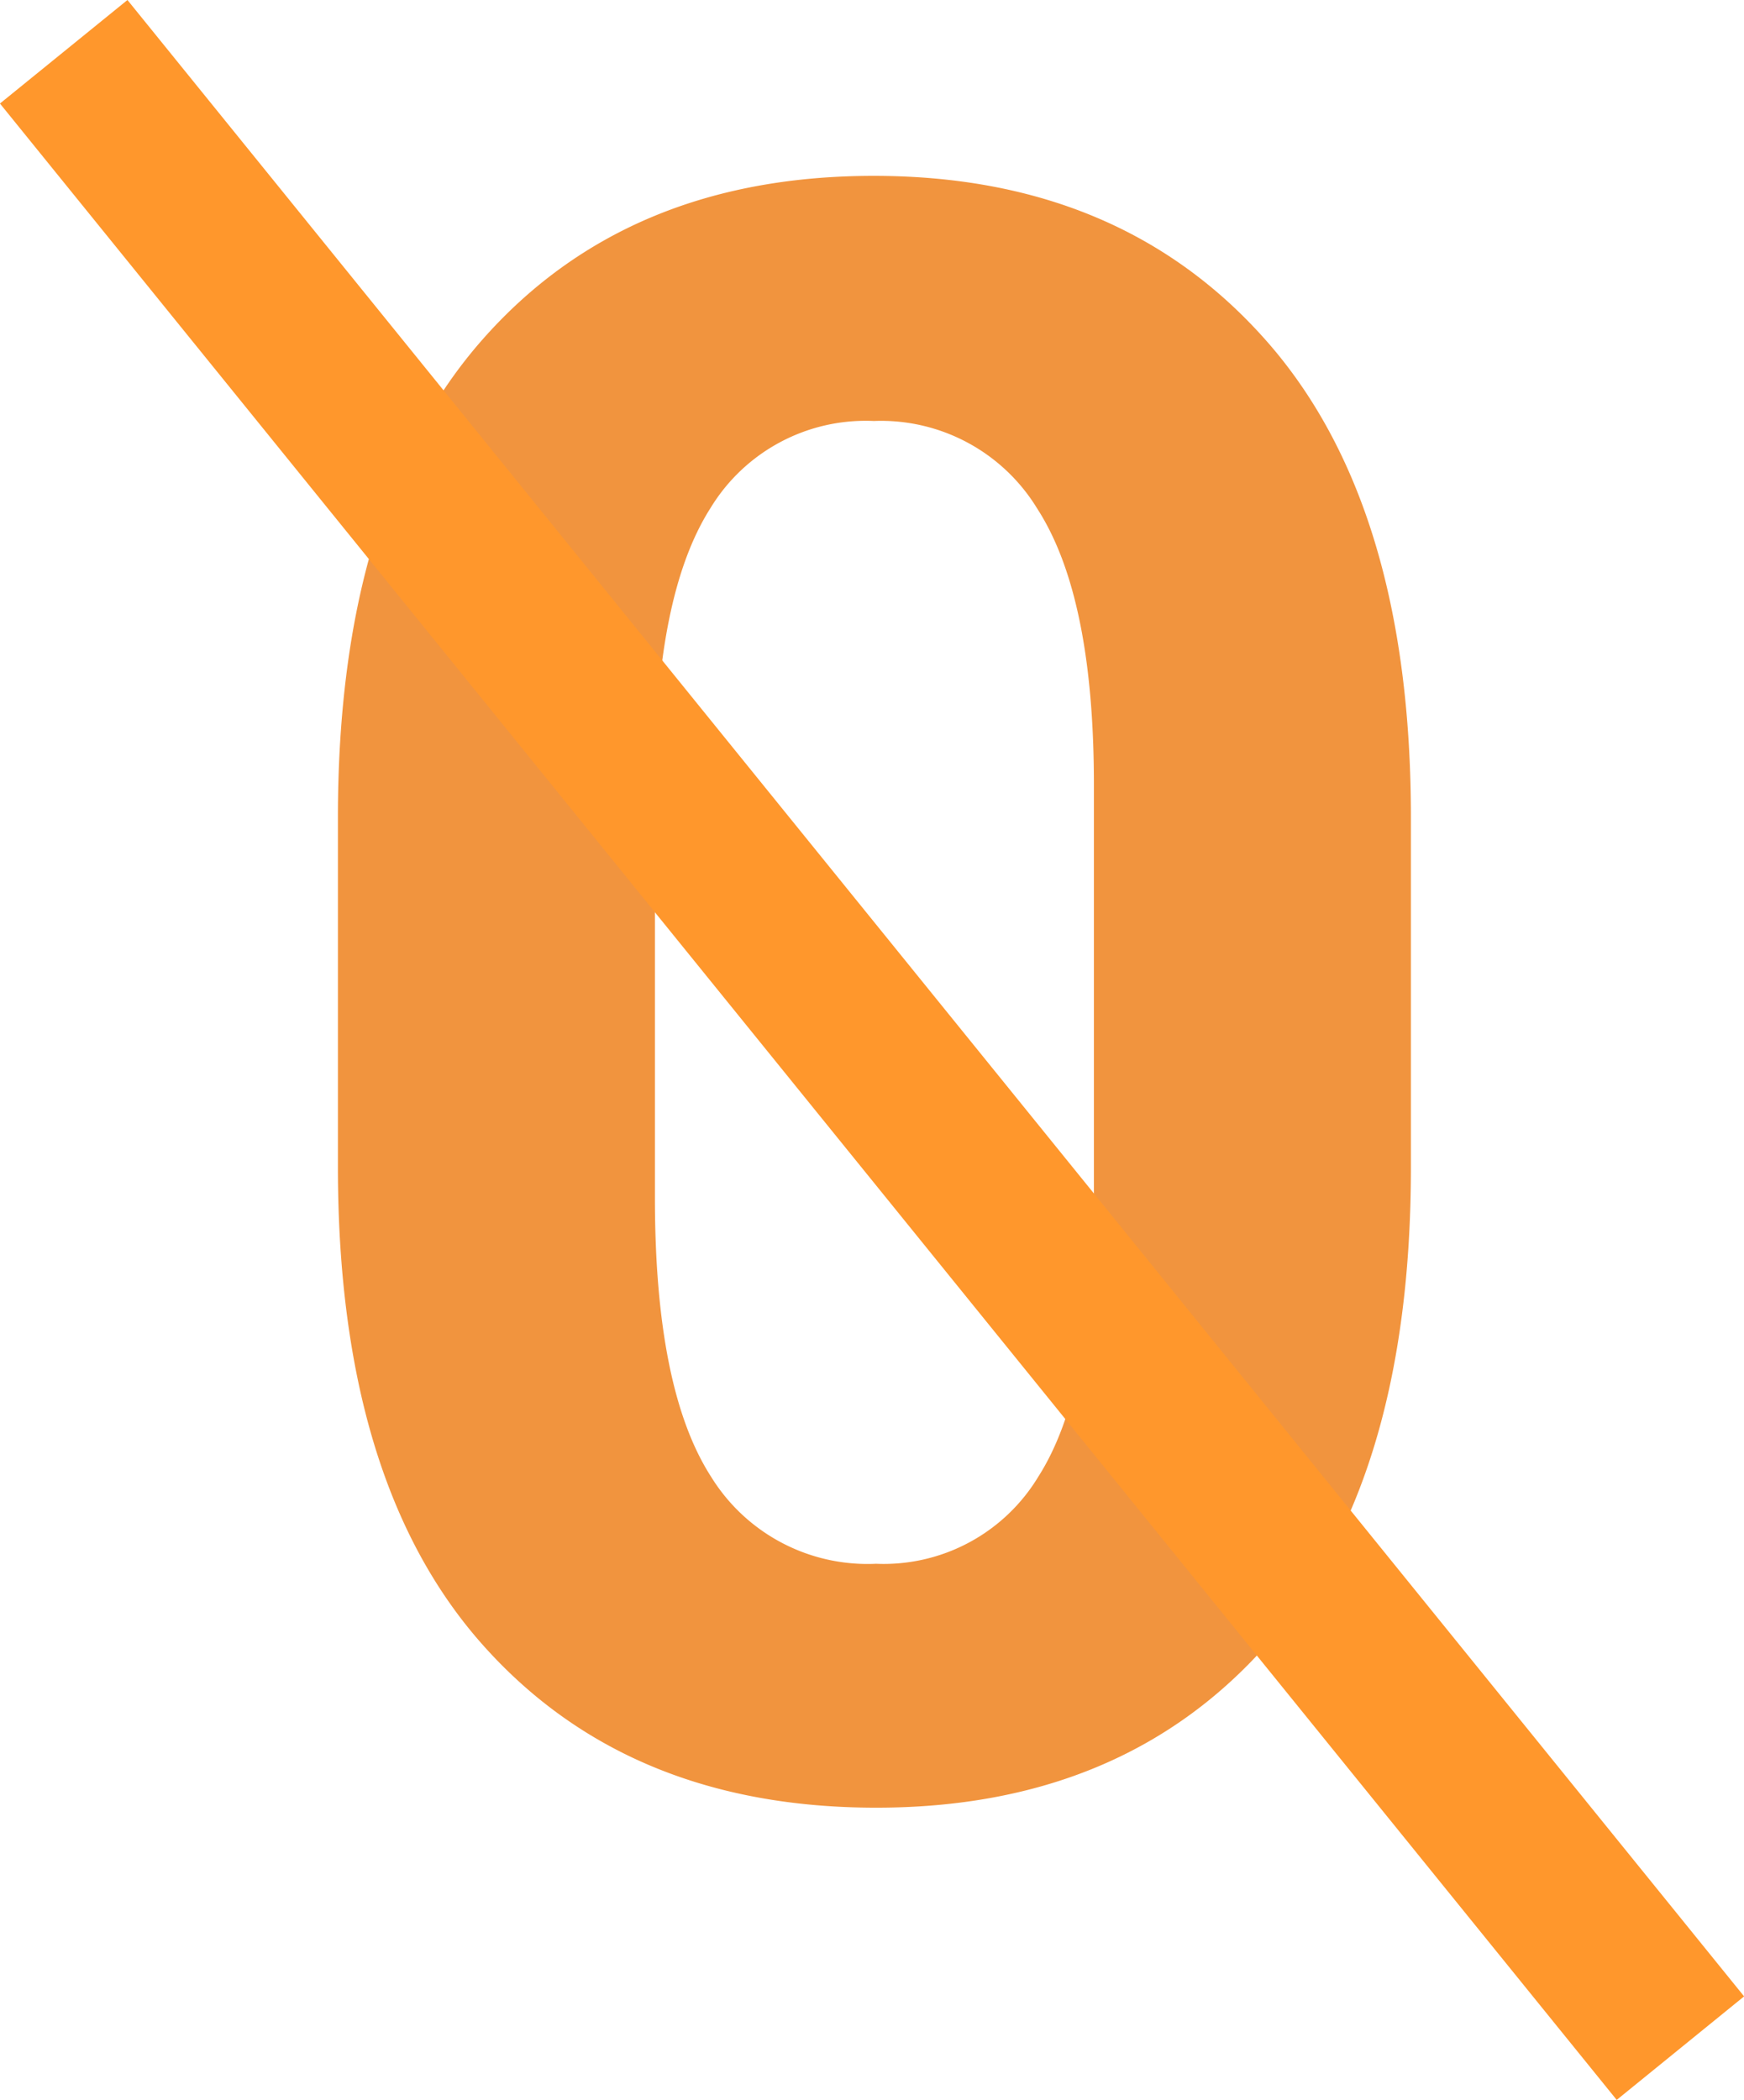
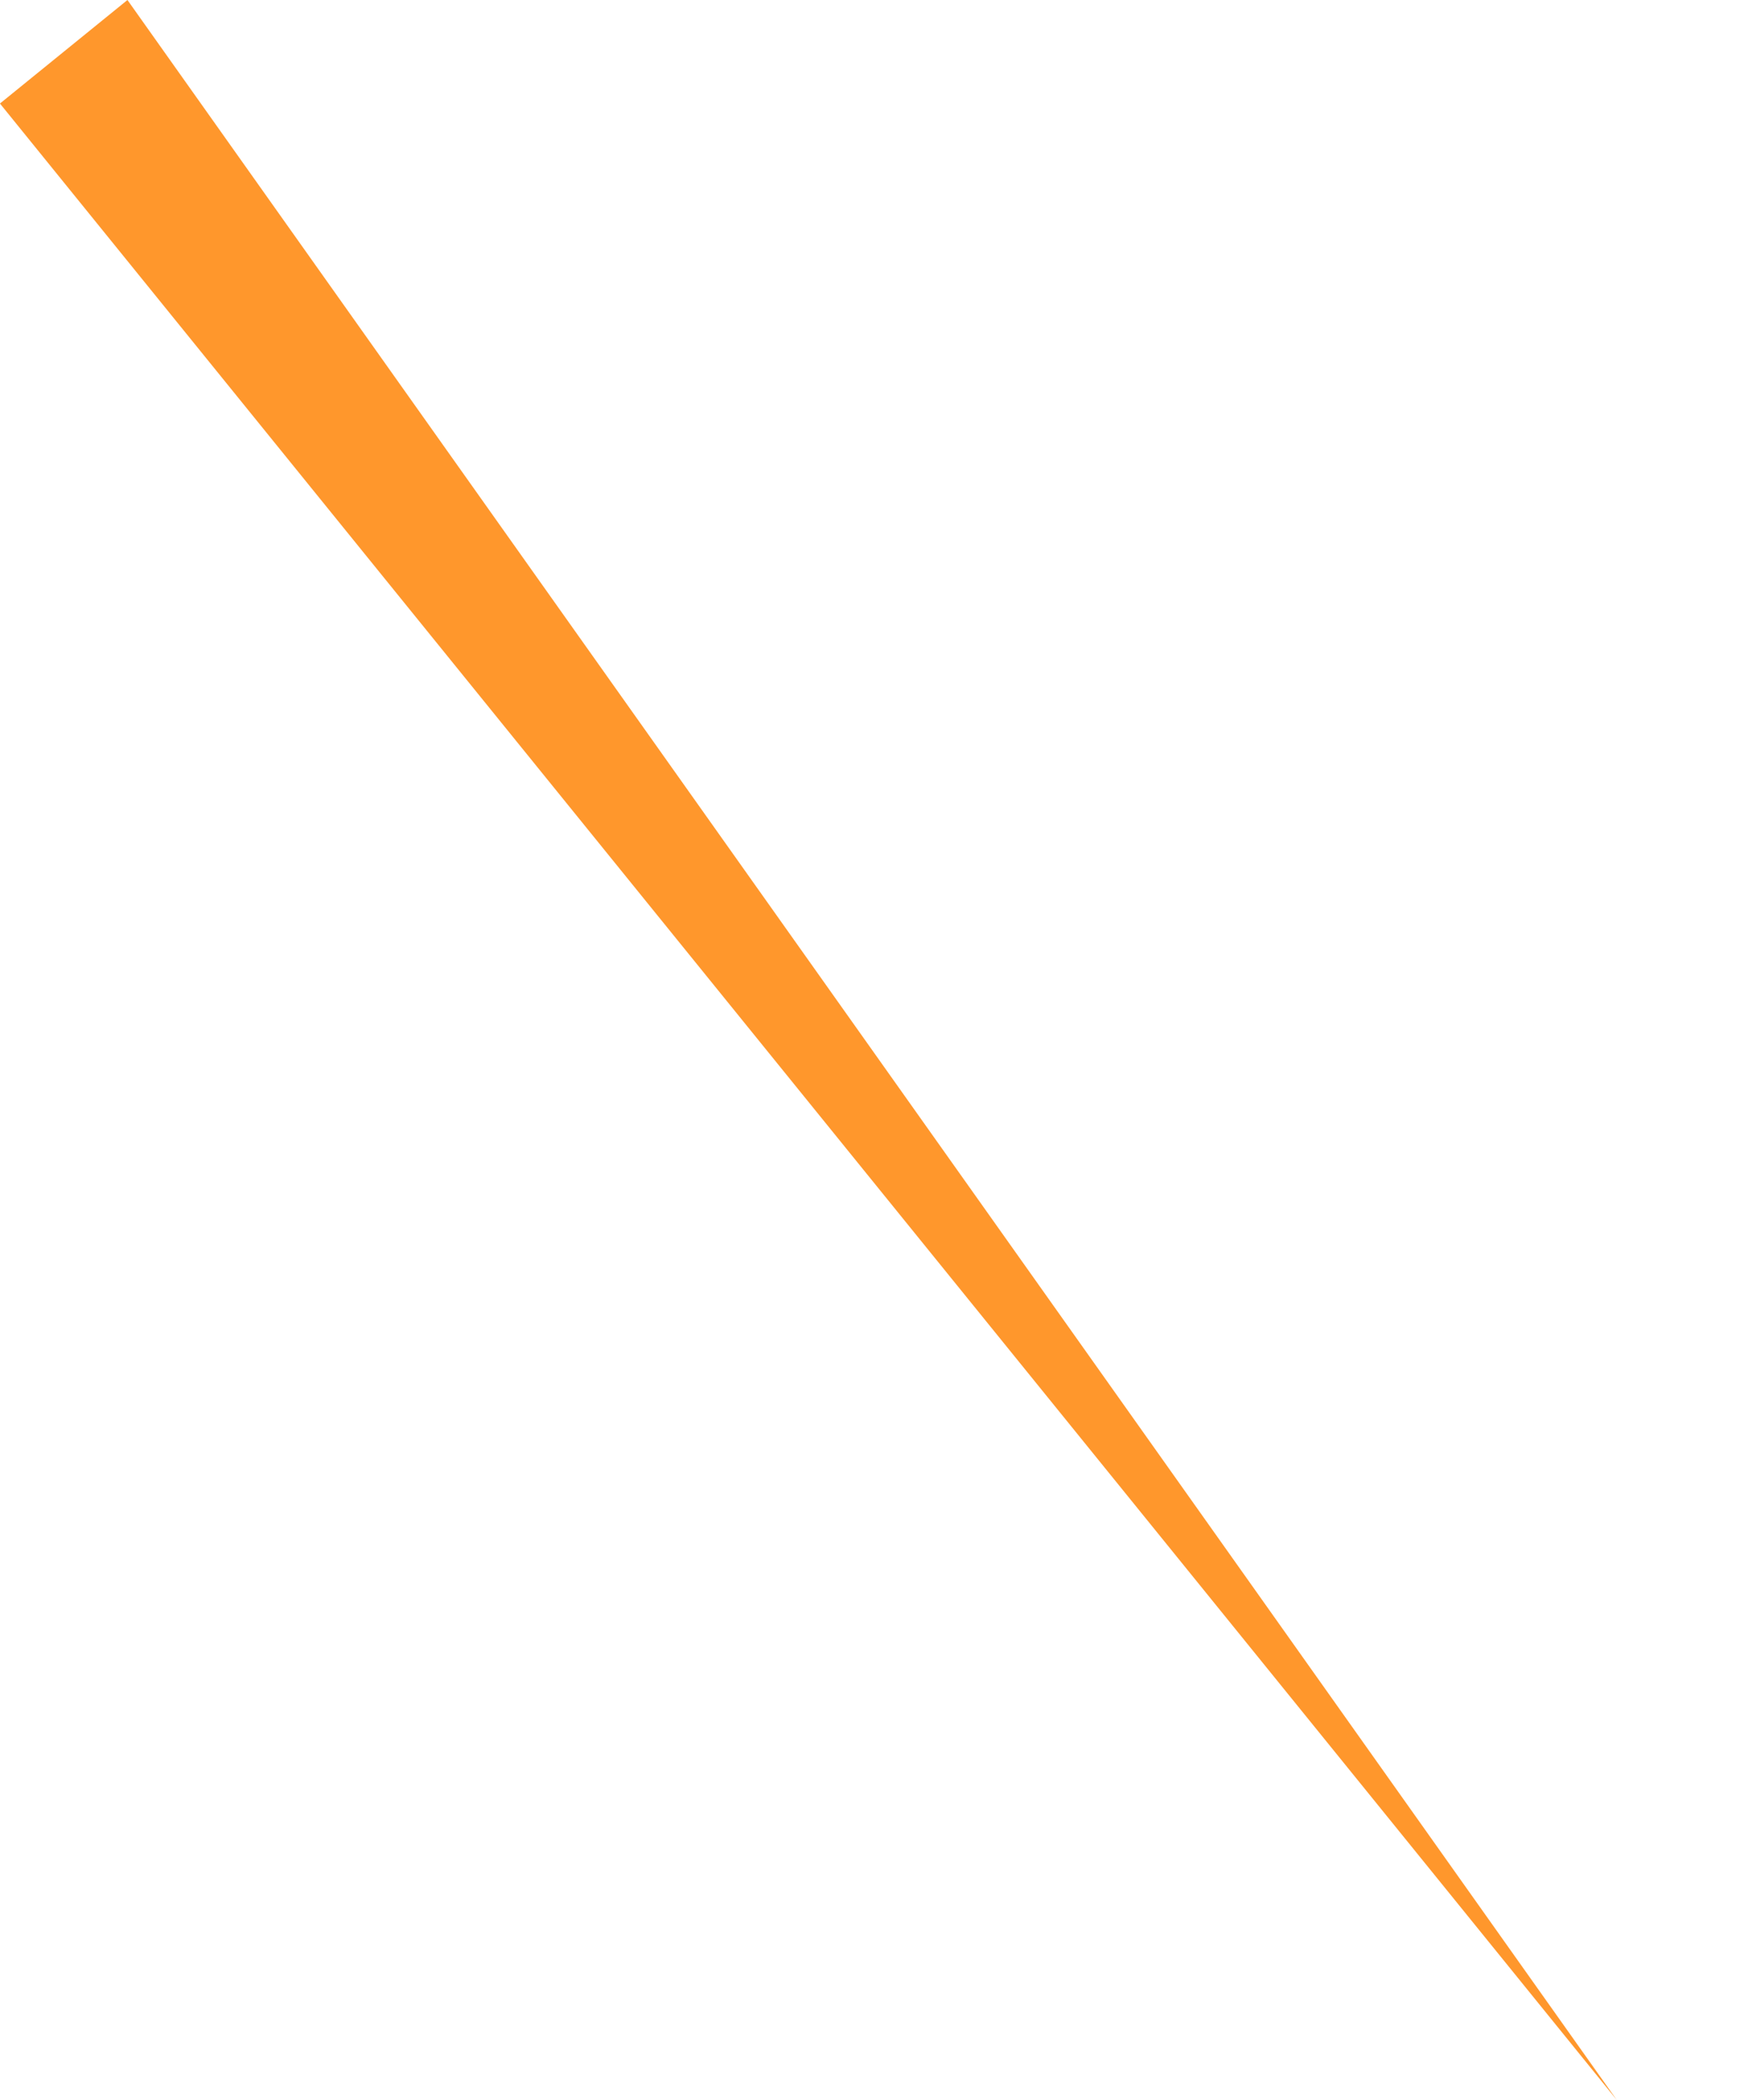
<svg xmlns="http://www.w3.org/2000/svg" width="66.448" height="80" viewBox="0 0 66.448 80">
  <g id="Group_2673" data-name="Group 2673" transform="translate(-344.591 -1849)">
-     <path id="Path_2150" data-name="Path 2150" d="M33.348,65.467q0,11.995-5.5,18.2t-14.879,6.2q-9.463,0-14.983-6.2t-5.52-18.2V52.145q0-11.953,5.5-18.2T12.886,27.7q9.38,0,14.921,6.246t5.541,18.2ZM21.27,50.9q0-7.18-2.158-10.521a6.969,6.969,0,0,0-6.226-3.341,6.919,6.919,0,0,0-6.226,3.32Q4.544,43.678,4.544,50.9v15.73q0,7.3,2.137,10.625a7.005,7.005,0,0,0,6.288,3.32,6.882,6.882,0,0,0,6.184-3.32q2.117-3.32,2.117-10.625Z" transform="translate(365 1828)" fill="#f1943e" />
-     <path id="Path_2146" data-name="Path 2146" d="M-.342,0-5.2,3.944,56.4,80l4.854-3.944Z" transform="translate(349.789 1849)" fill="#ff972c" />
+     <path id="Path_2146" data-name="Path 2146" d="M-.342,0-5.2,3.944,56.4,80Z" transform="translate(349.789 1849)" fill="#ff972c" />
  </g>
</svg>